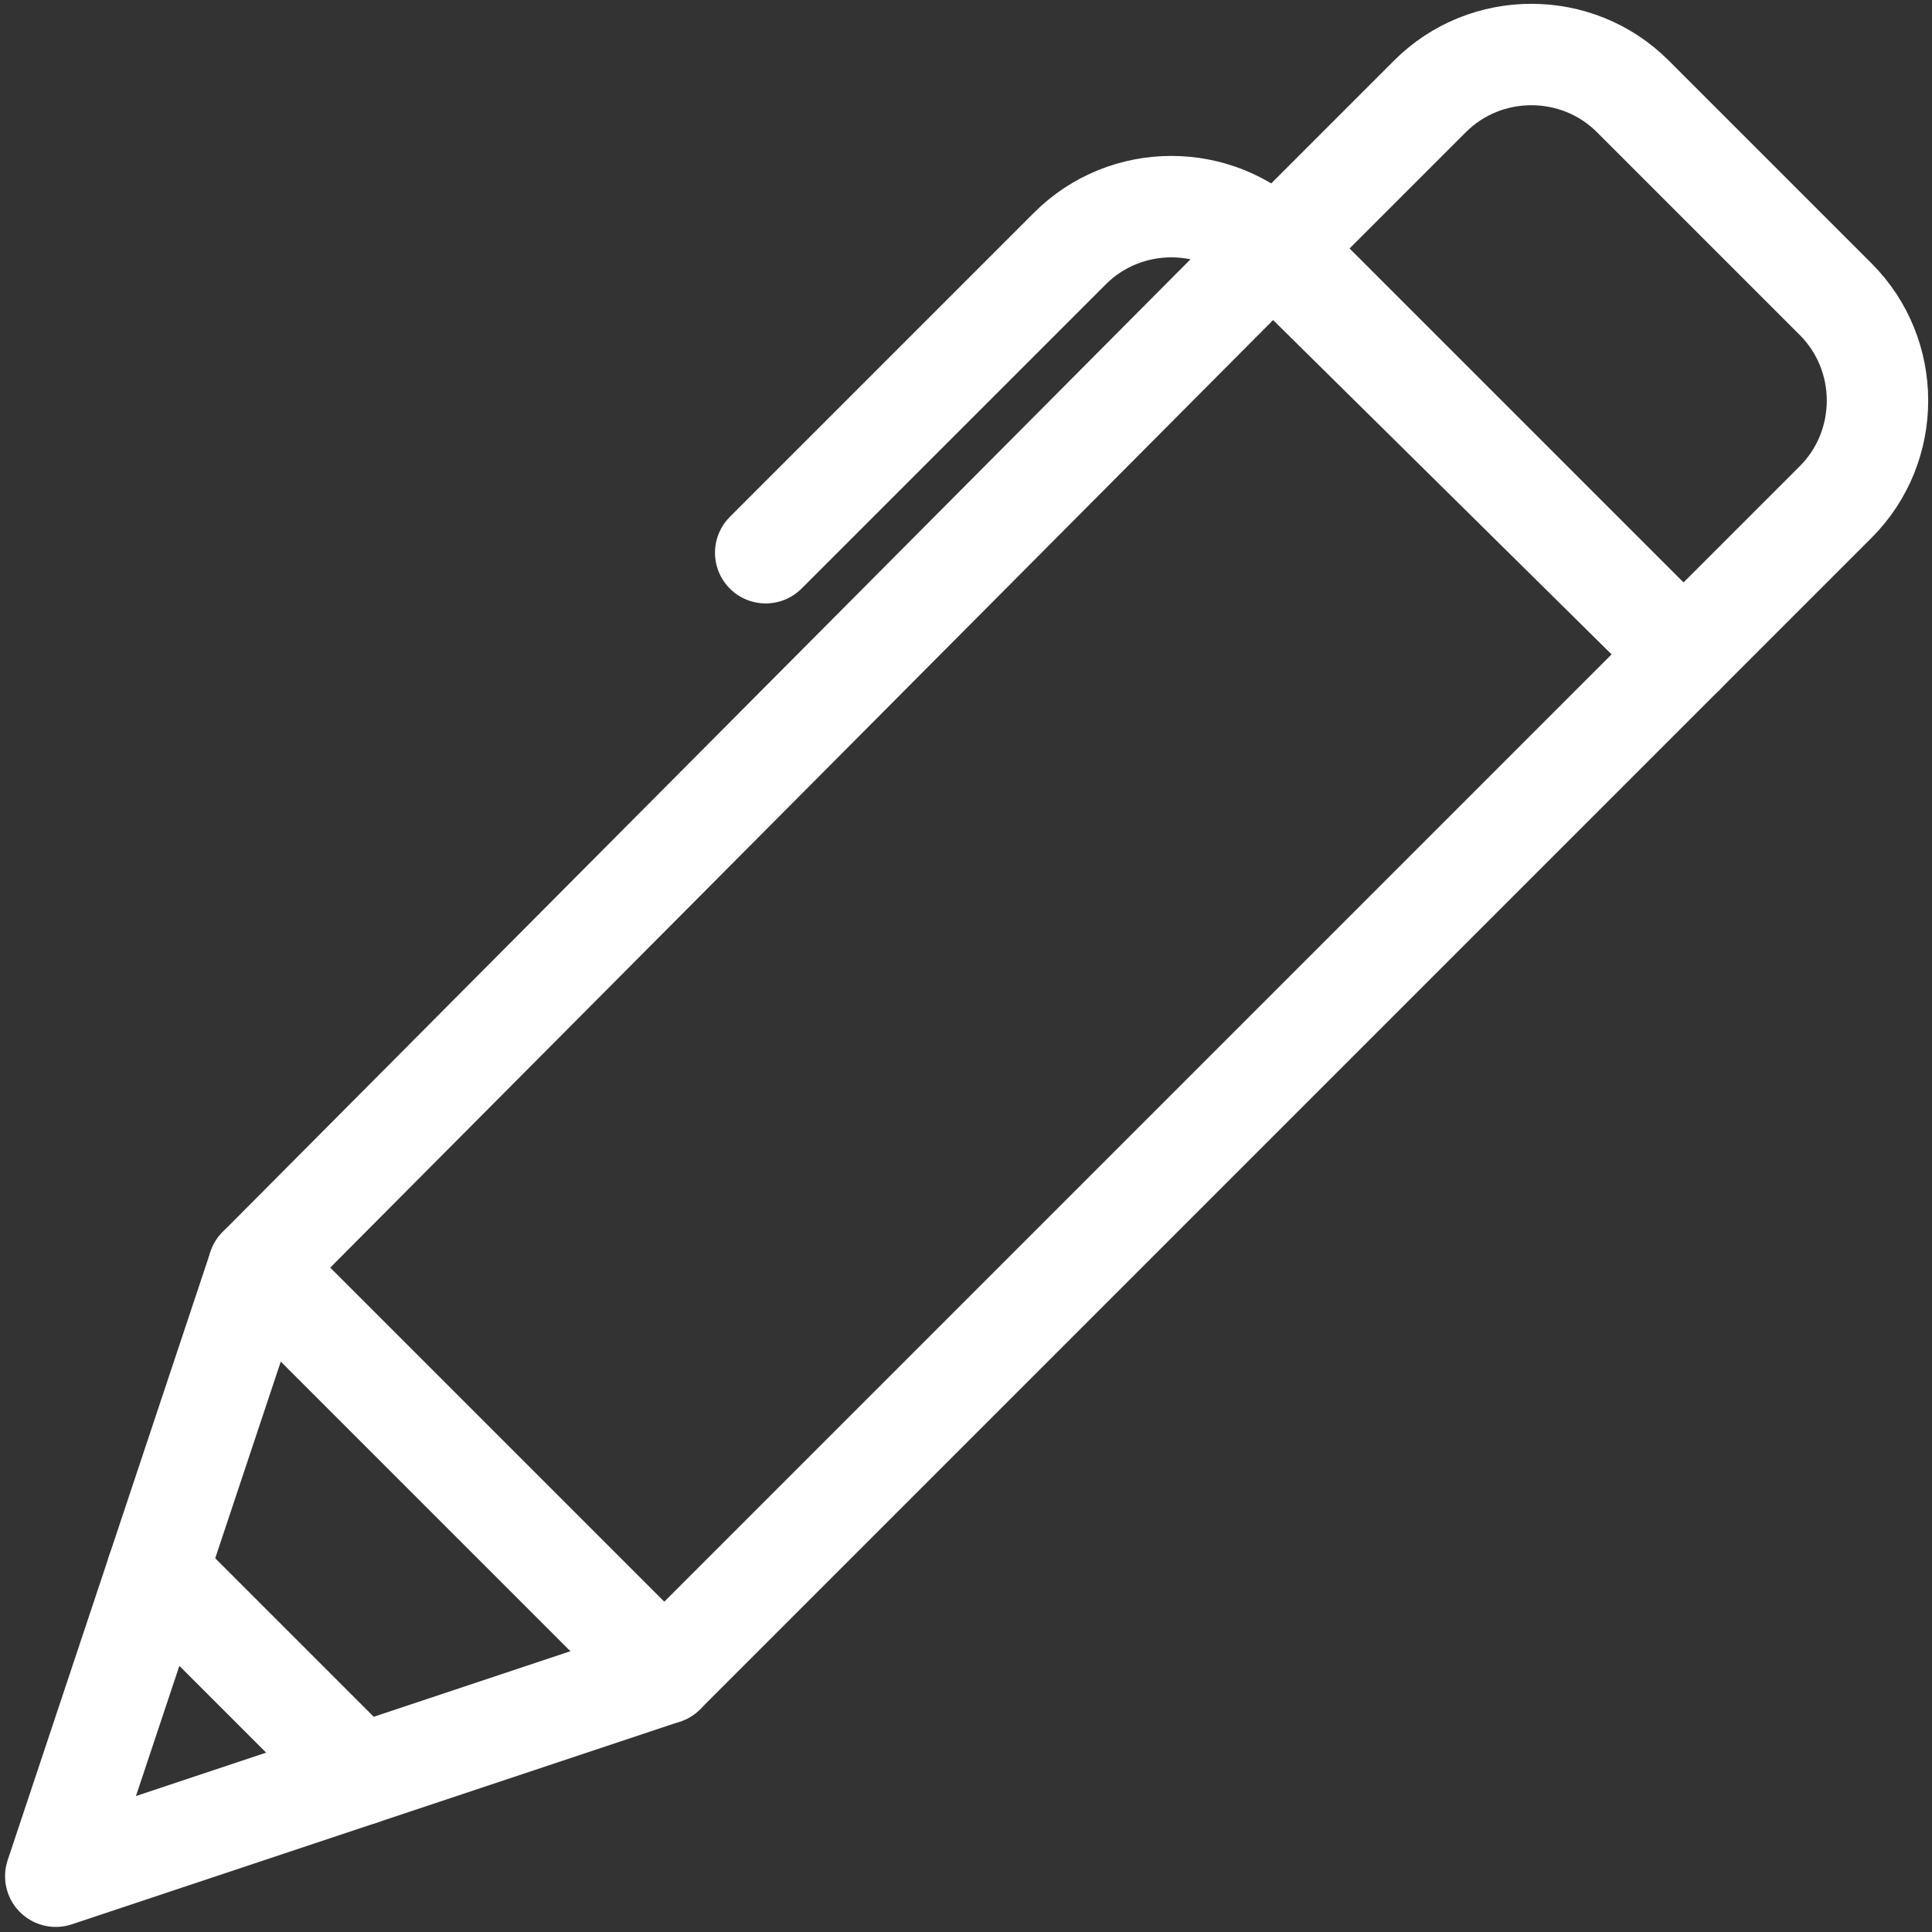
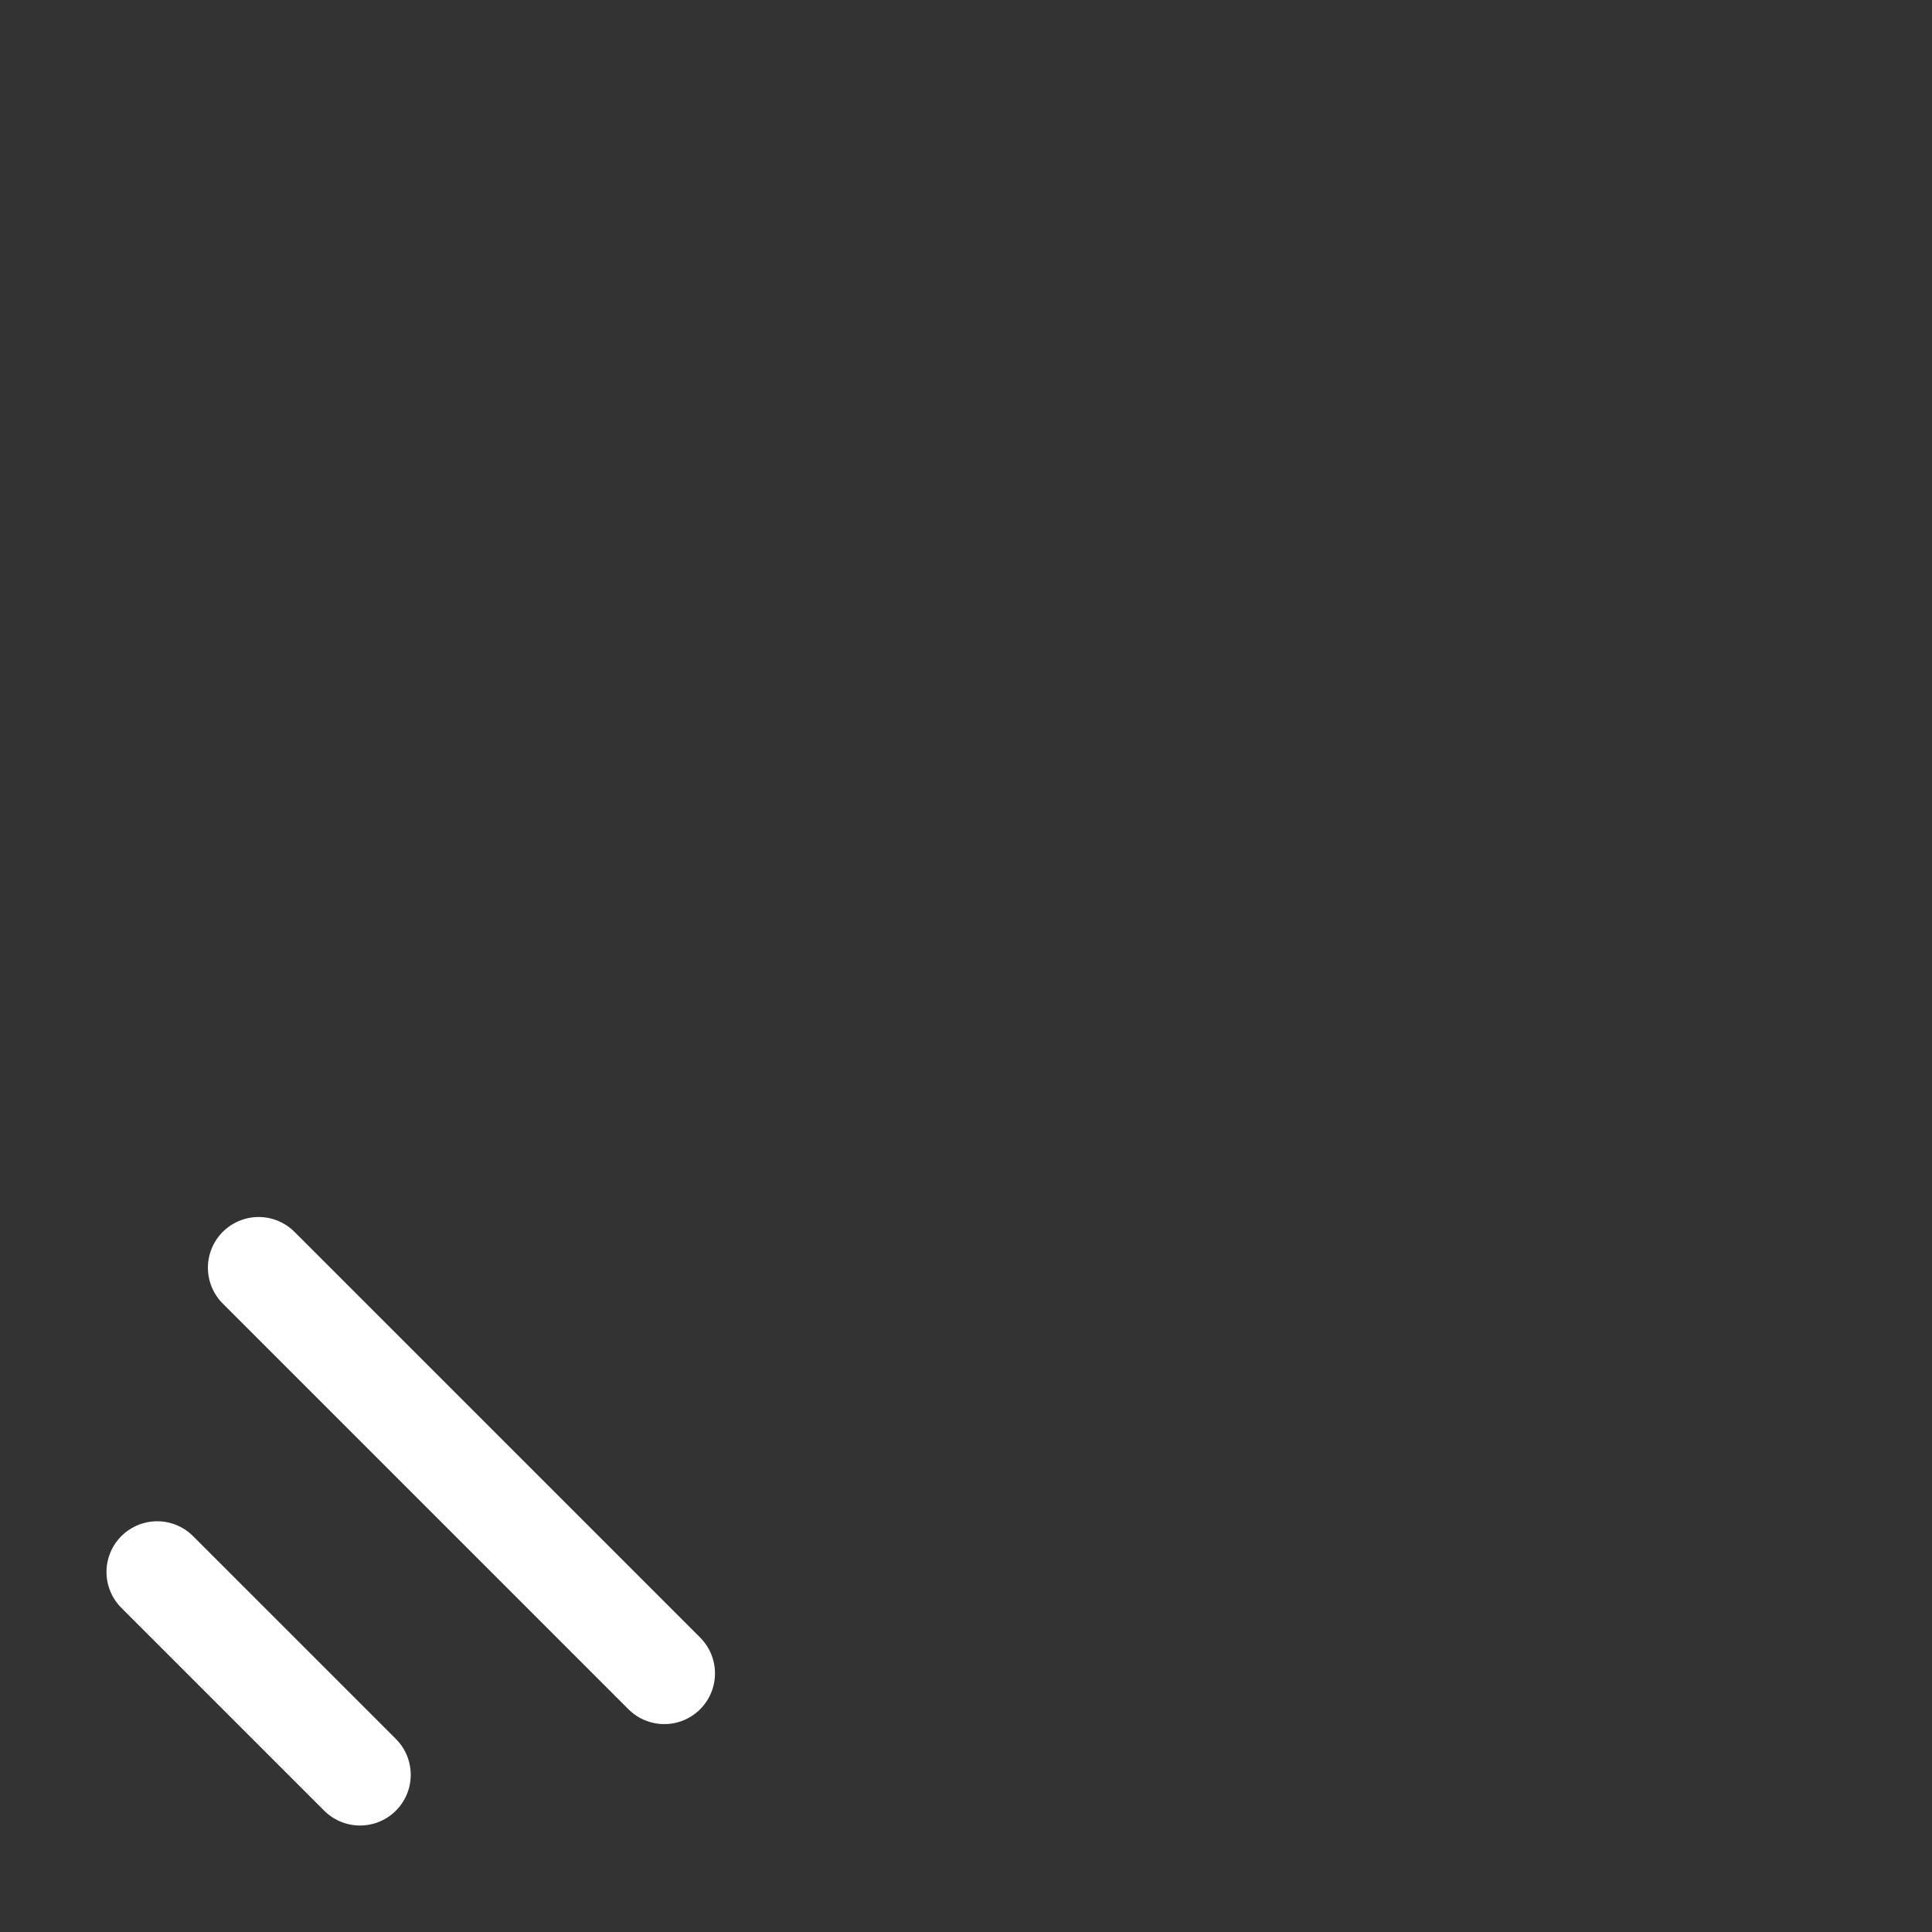
<svg xmlns="http://www.w3.org/2000/svg" version="1.1" id="Layer_1" x="0px" y="0px" viewBox="-267.7 370.4 38.1 38.1" style="enable-background:new -267.7 370.4 38.1 38.1;" xml:space="preserve">
  <rect x="-267.7" y="370.4" width="38.1" height="38.1" fill="#333333" stroke="none" />
  <style type="text/css">
	.st0{fill:none;stroke:#FFFFFF;stroke-width:2;stroke-linecap:round;stroke-linejoin:round;stroke-miterlimit:10;}
</style>
-   <polygon class="st0" points="-234.5,383.3 -254.6,403.4 -266.6,407.4 -262.6,395.4 -242.6,375.3 -242.6,375.3 " />
  <path class="st0" d="M-264.6,401.4l4,4L-264.6,401.4z" />
  <path class="st0" d="M-262.6,395.4l8,8L-262.6,395.4z" />
-   <path class="st0" d="M-231.5,376.3c1.1,1.1,1.1,2.9,0,4l-3,3l-8-8l3-3c1.1-1.1,2.9-1.1,4,0L-231.5,376.3z" />
-   <path class="st0" d="M-252.6,381.3l6-6c1.1-1.1,2.9-1.1,4,0c-1.1-1.1-2.9-1.1-4,0L-252.6,381.3z" />
</svg>